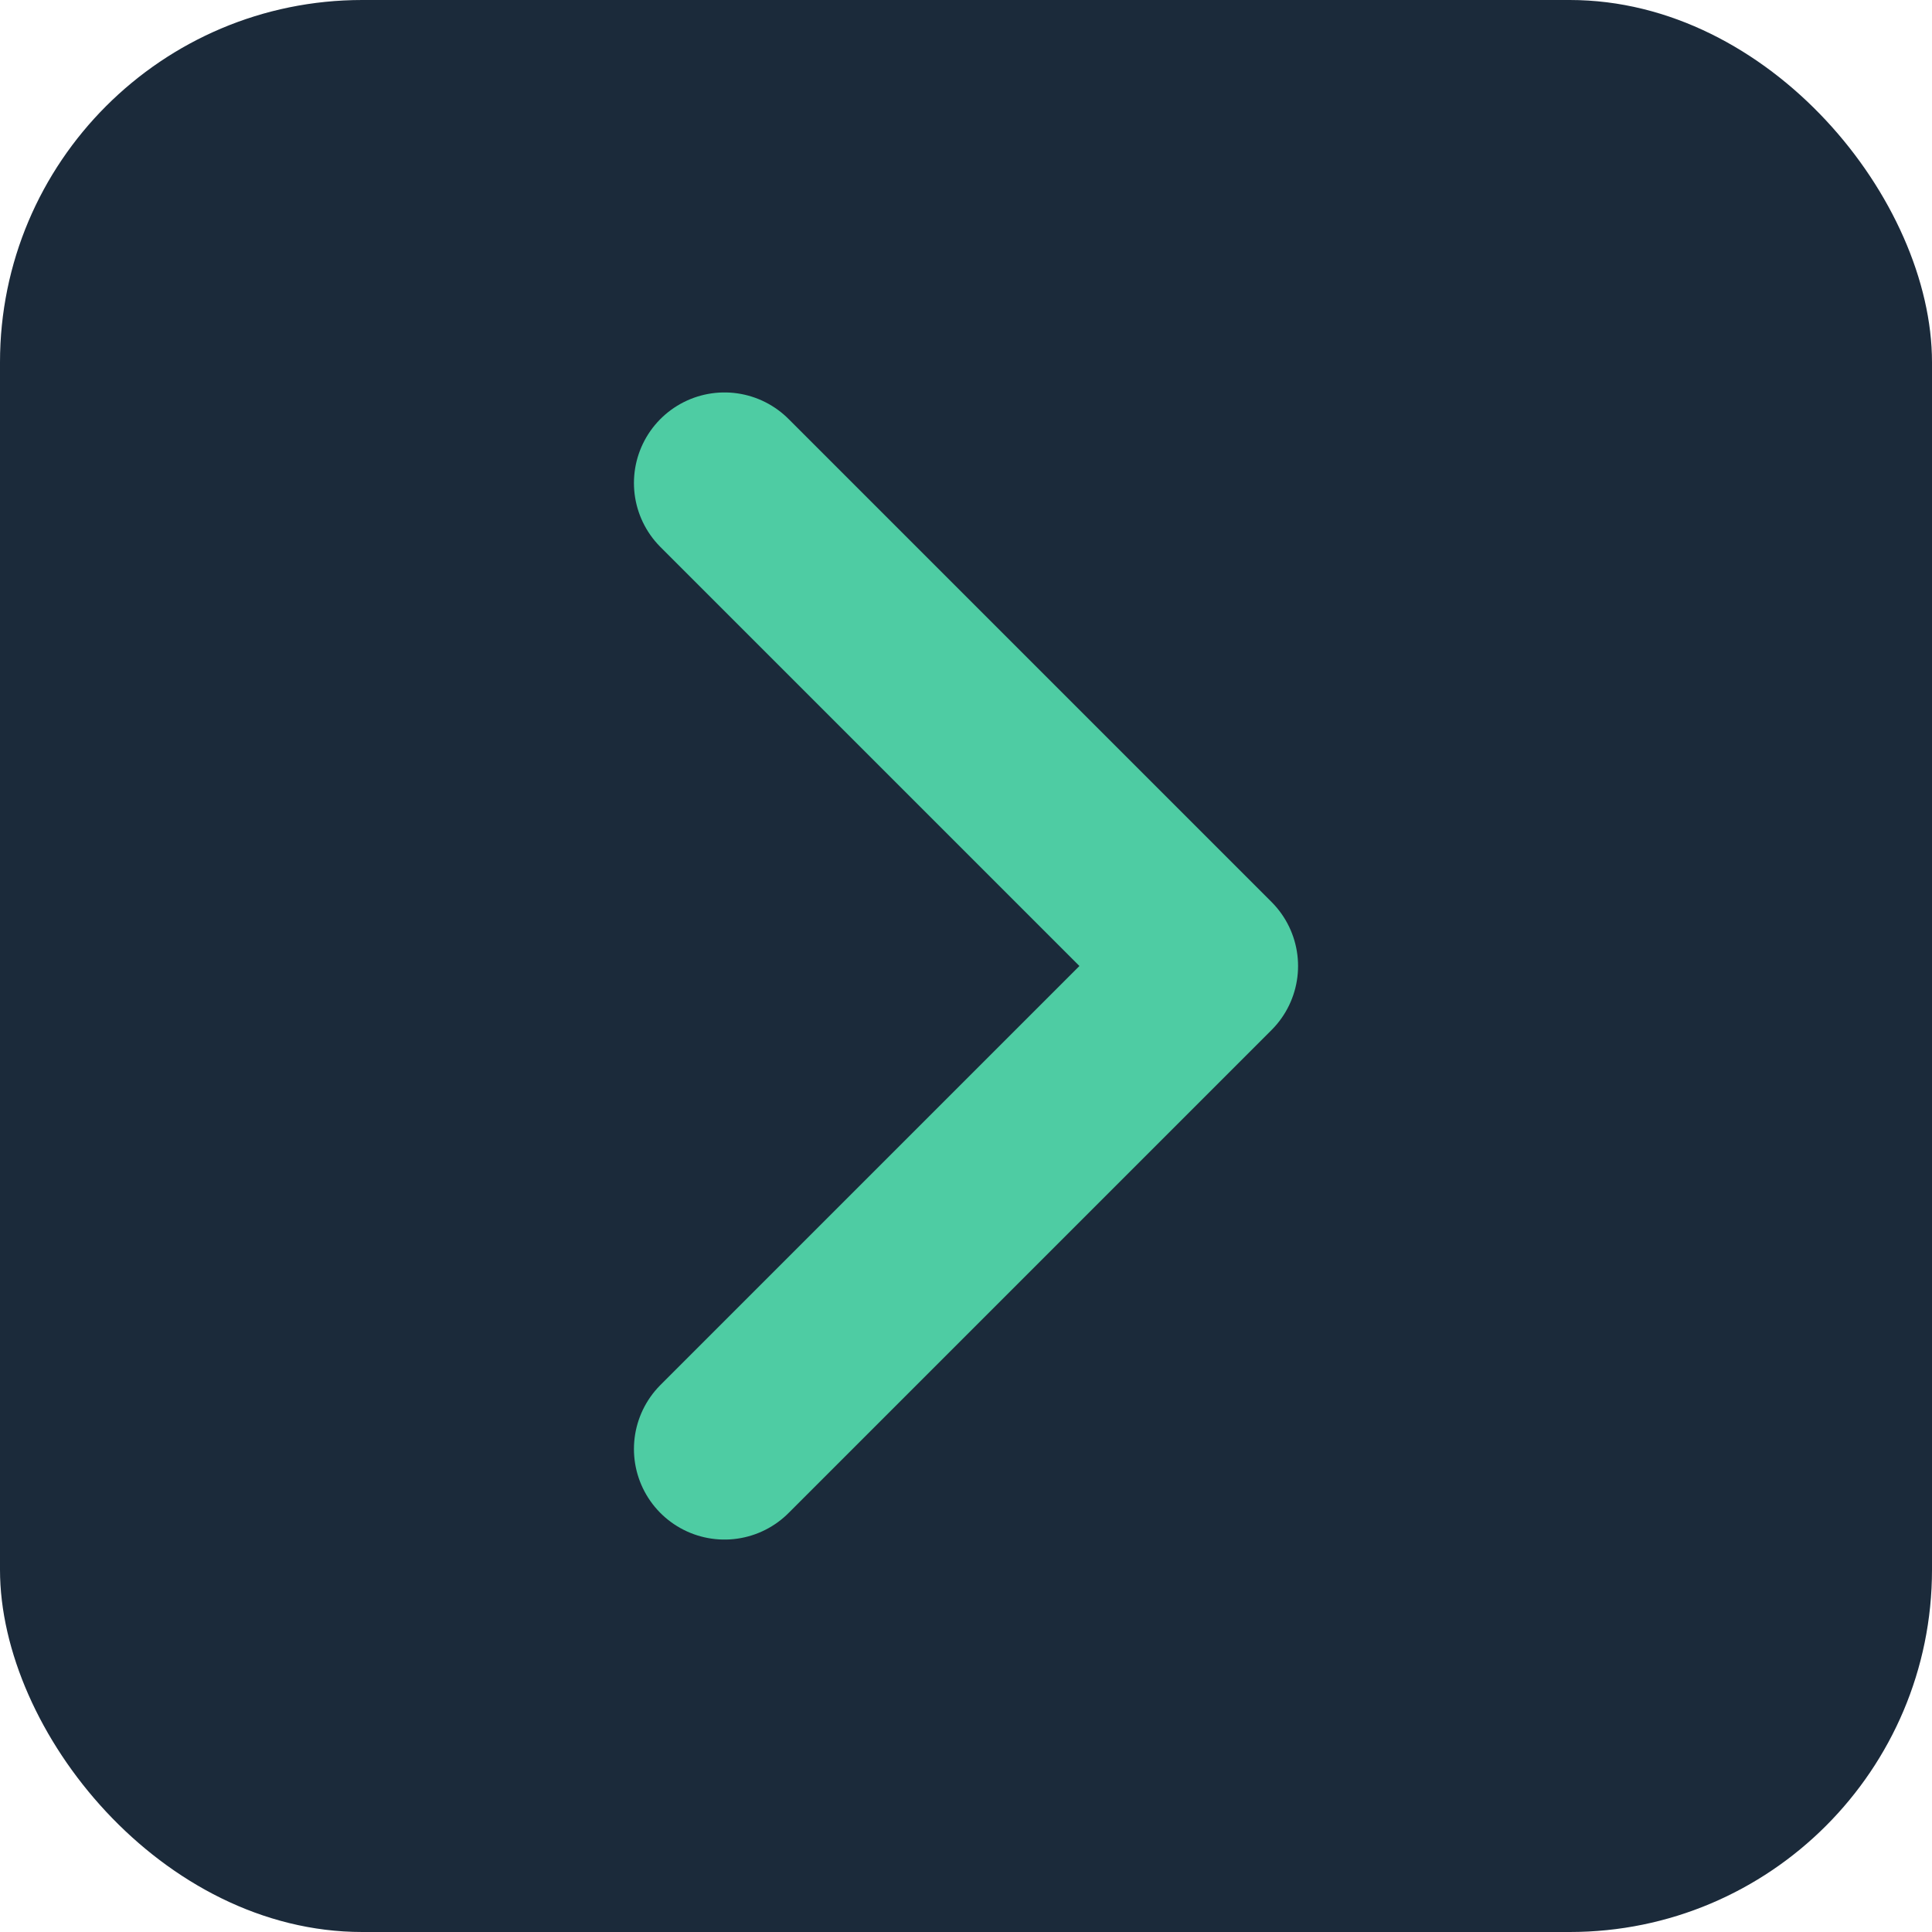
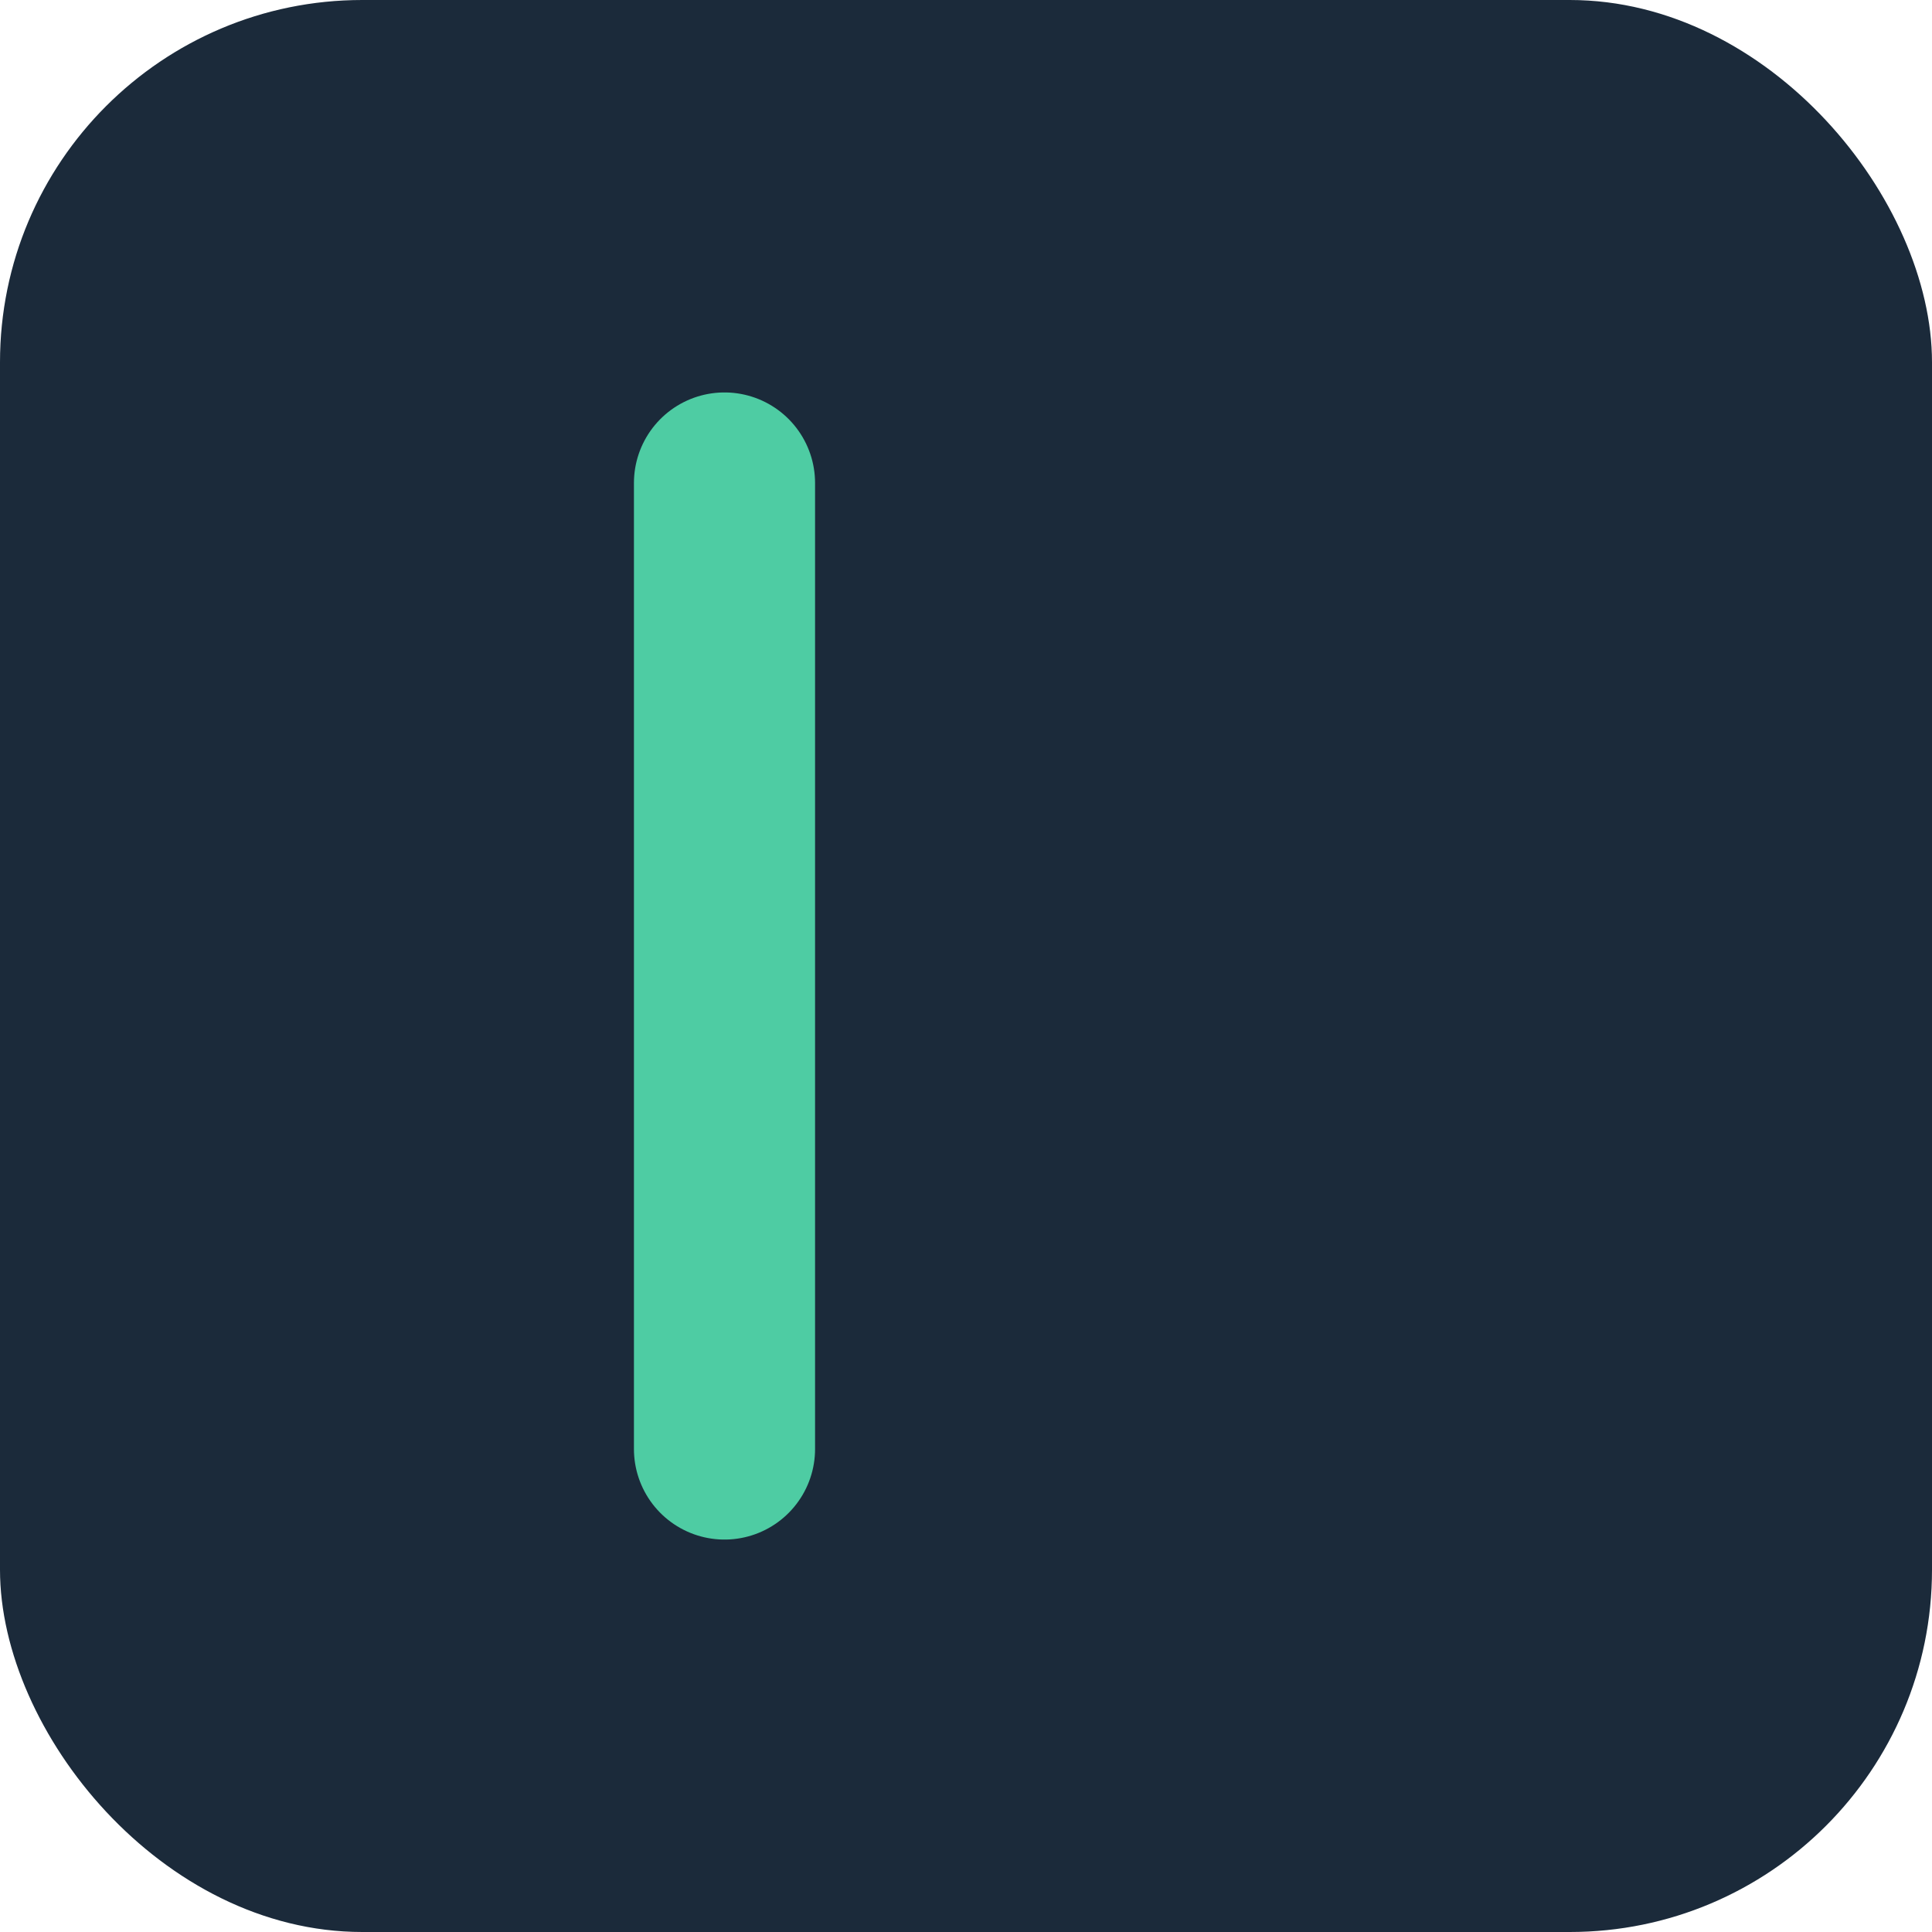
<svg xmlns="http://www.w3.org/2000/svg" width="32" height="32" viewBox="0 0 32 32" fill="none">
  <rect width="32" height="32" rx="6" fill="#1B2A3A" />
-   <path d="M12 8L20 16L12 24" stroke="#4ECCA3" stroke-width="3" stroke-linecap="round" stroke-linejoin="round" />
-   <path d="M12 8L20 16L12 24" stroke="#4ECCA3" stroke-width="1" stroke-linecap="round" stroke-linejoin="round" filter="url(#glow)" />
+   <path d="M12 8L12 24" stroke="#4ECCA3" stroke-width="3" stroke-linecap="round" stroke-linejoin="round" />
  <defs>
    <filter id="glow" x="-2" y="-2" width="36" height="36" filterUnits="userSpaceOnUse">
      <feGaussianBlur stdDeviation="1" result="blur" />
      <feComposite in="SourceGraphic" in2="blur" operator="over" />
    </filter>
  </defs>
</svg>